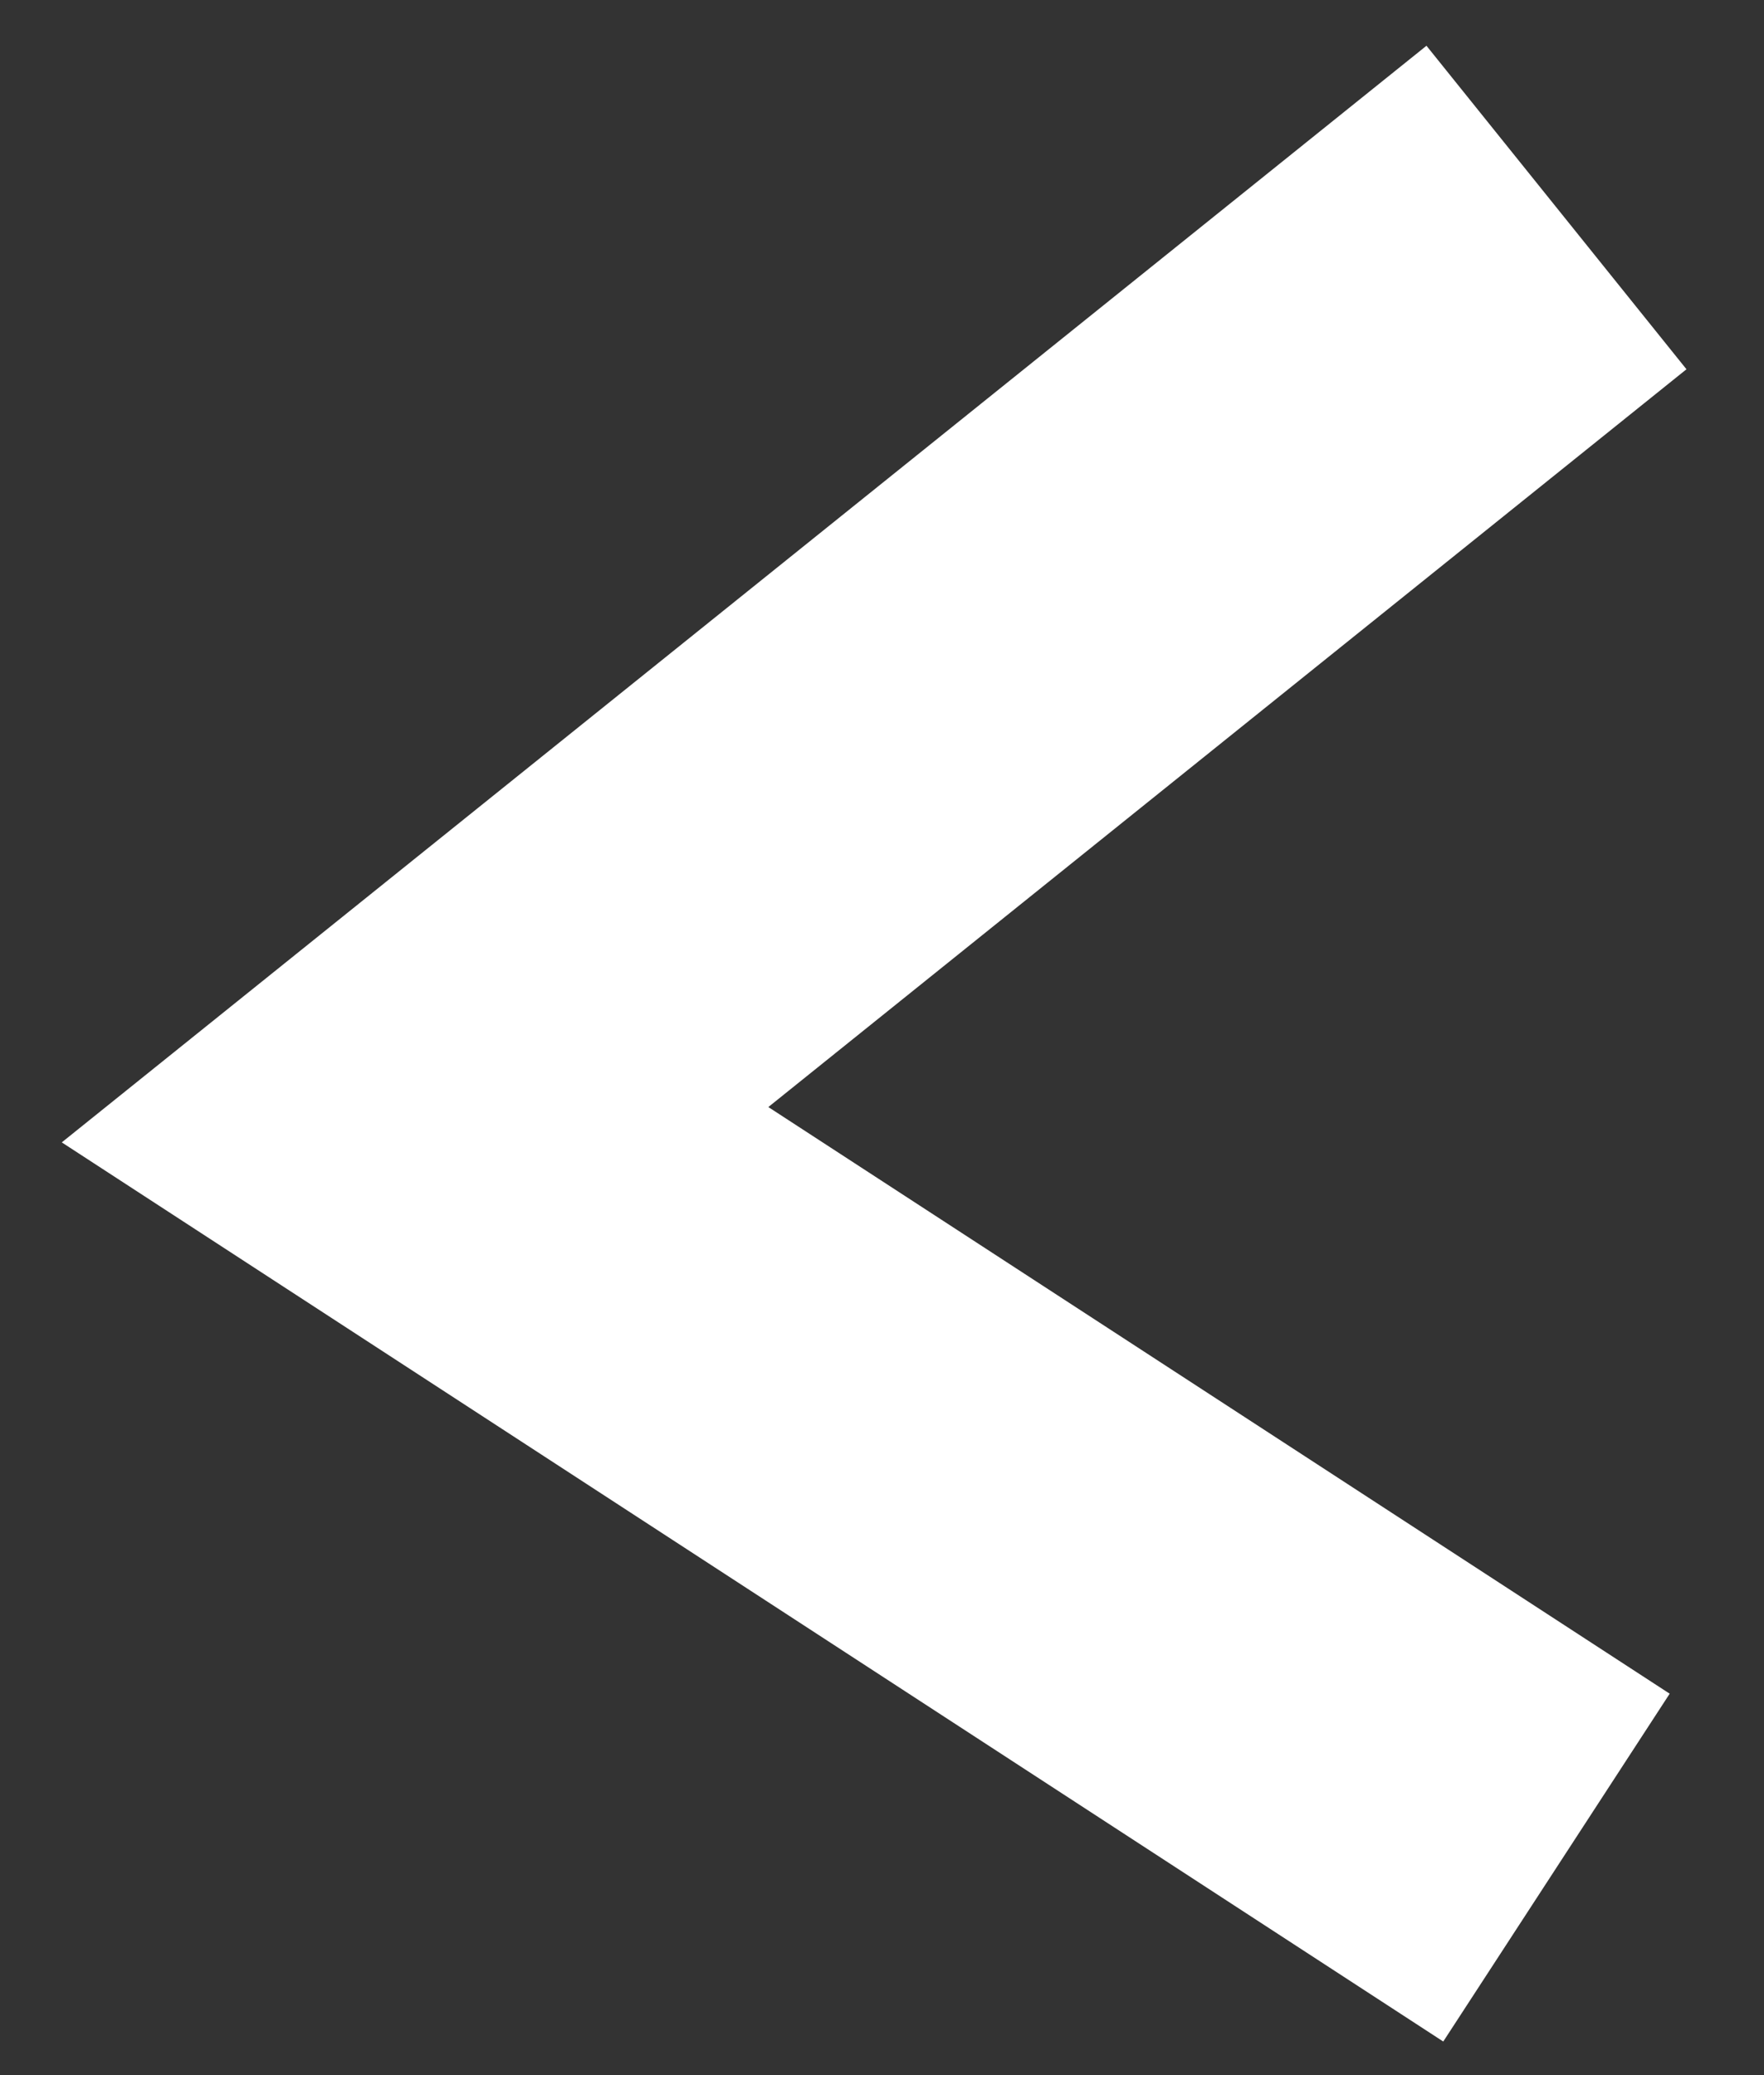
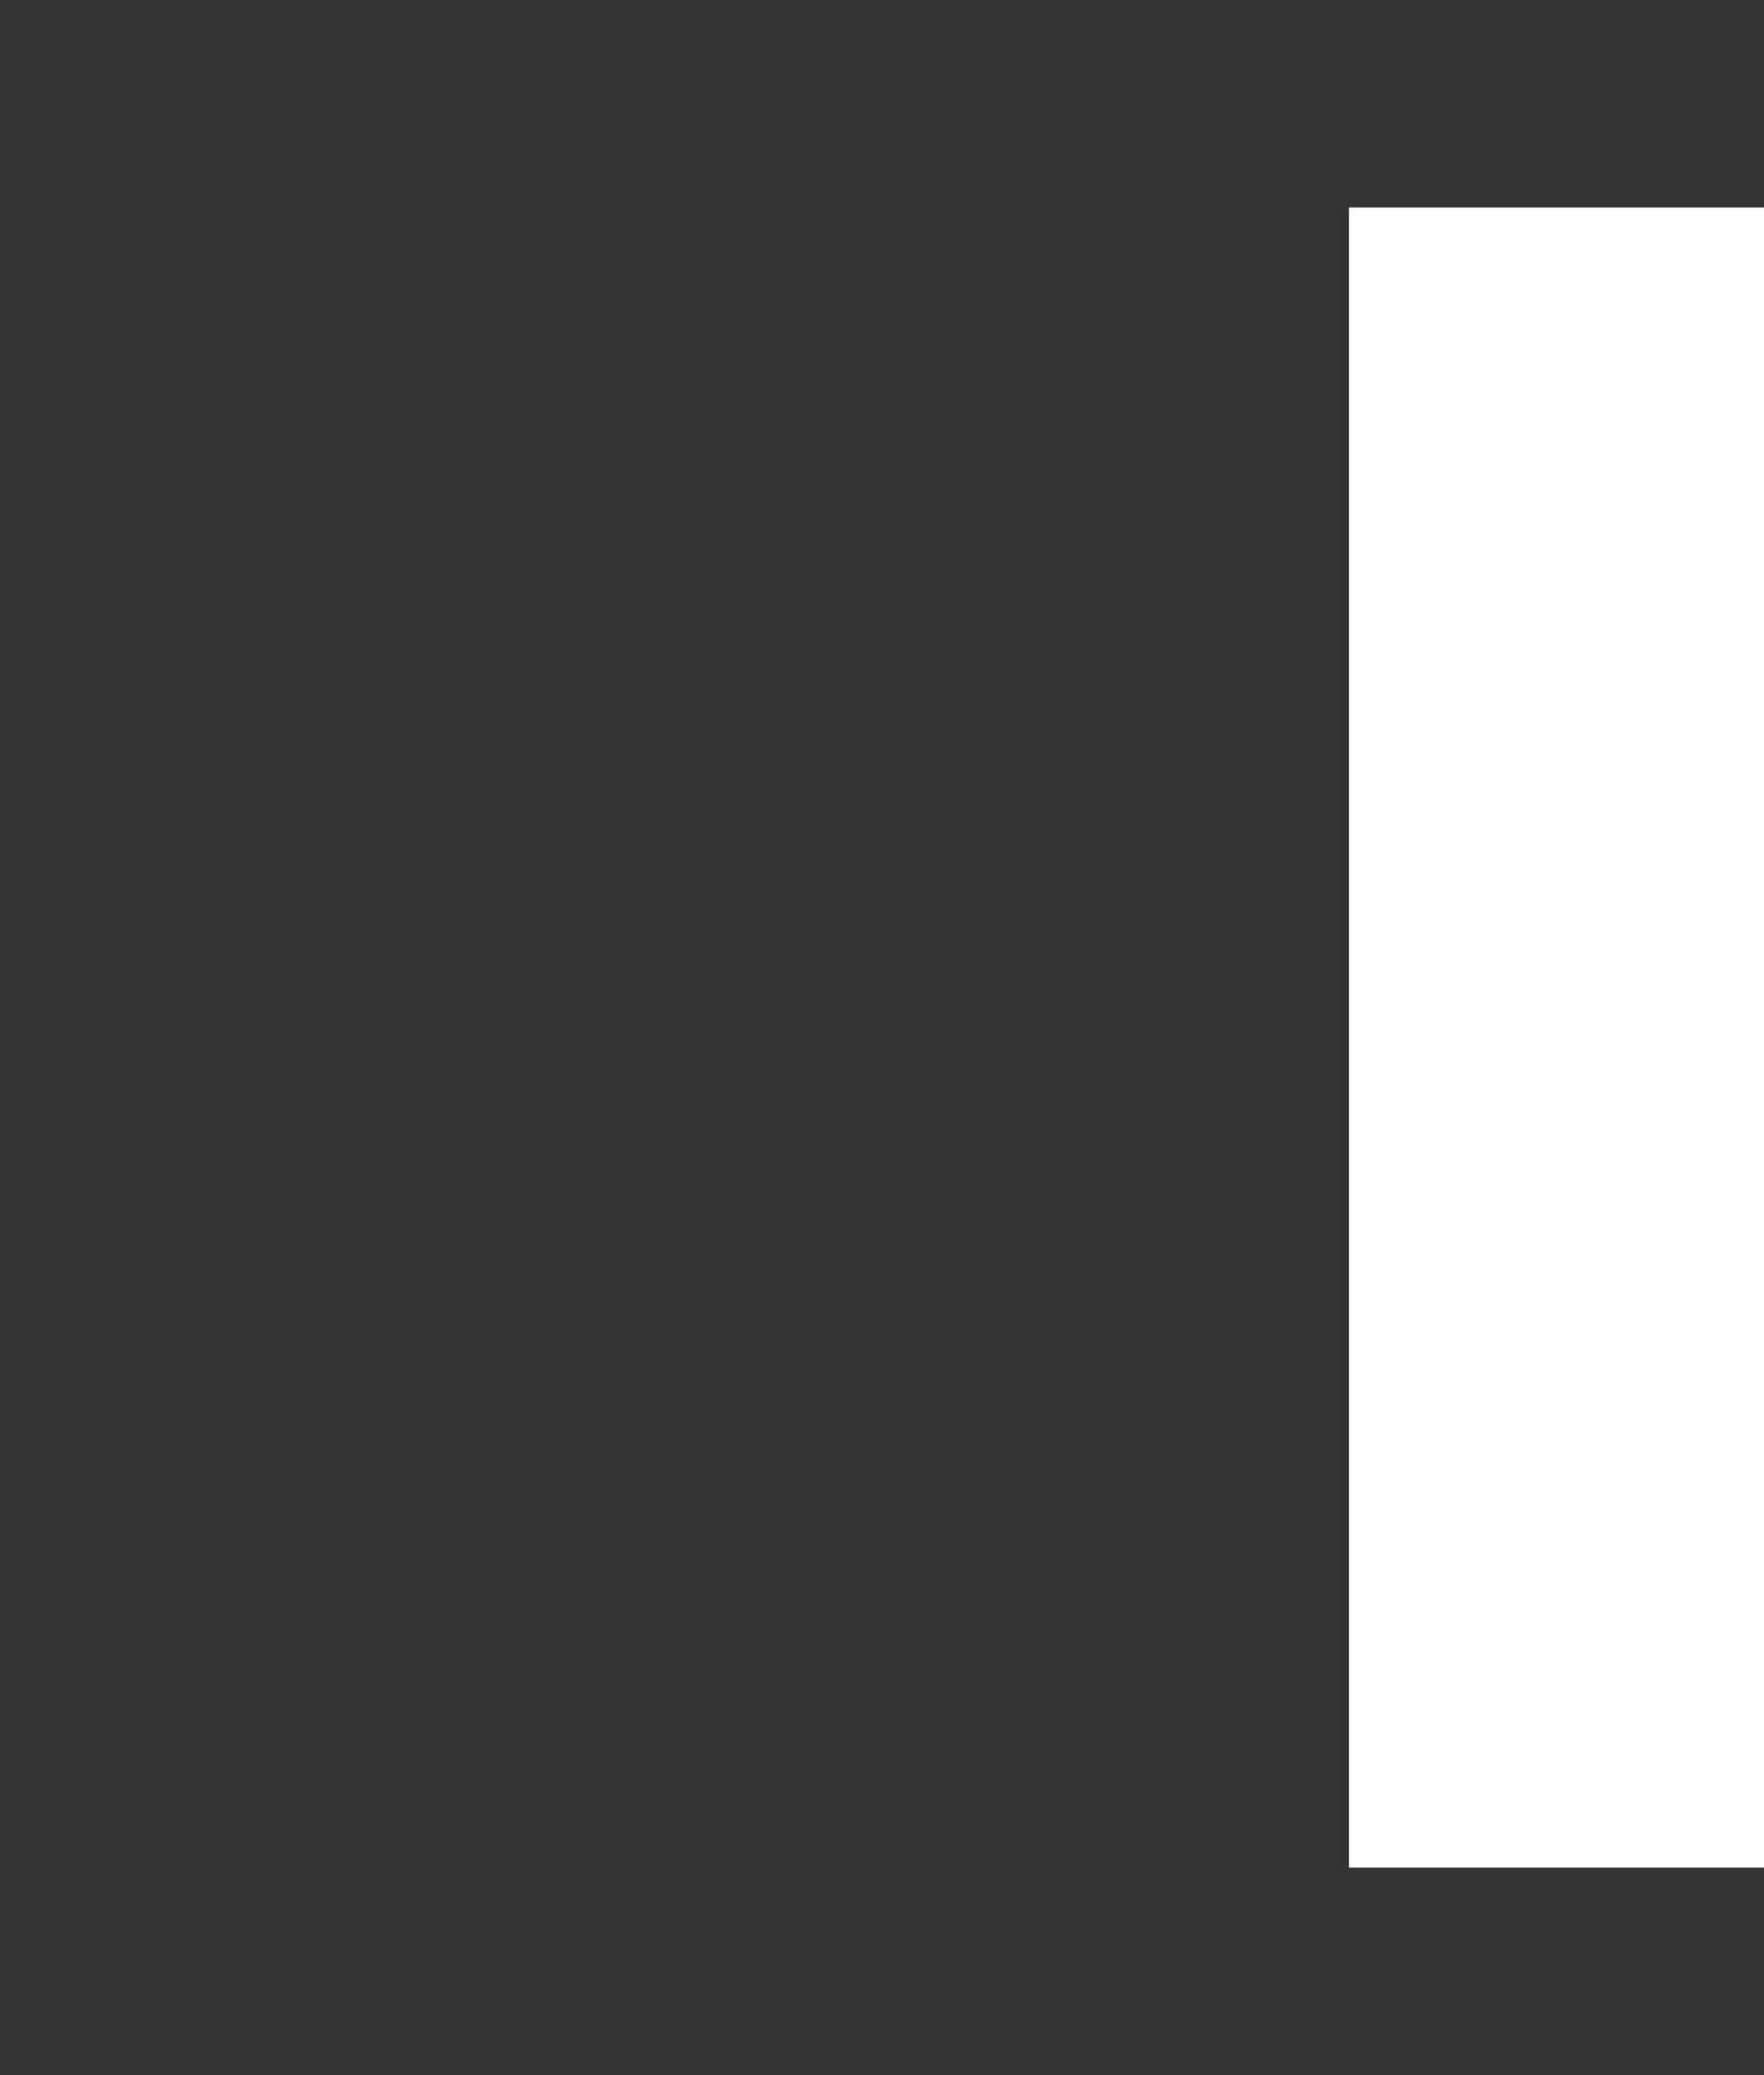
<svg xmlns="http://www.w3.org/2000/svg" width="17" height="20" viewBox="0 0 17 20" fill="none">
  <rect x="0" y="0" width="17" height="20" fill="#333333" stroke="none" />
-   <path d="M15 18L4 10.84L15 2" stroke="white" stroke-width="4" />
+   <path d="M15 18L15 2" stroke="white" stroke-width="4" />
</svg>